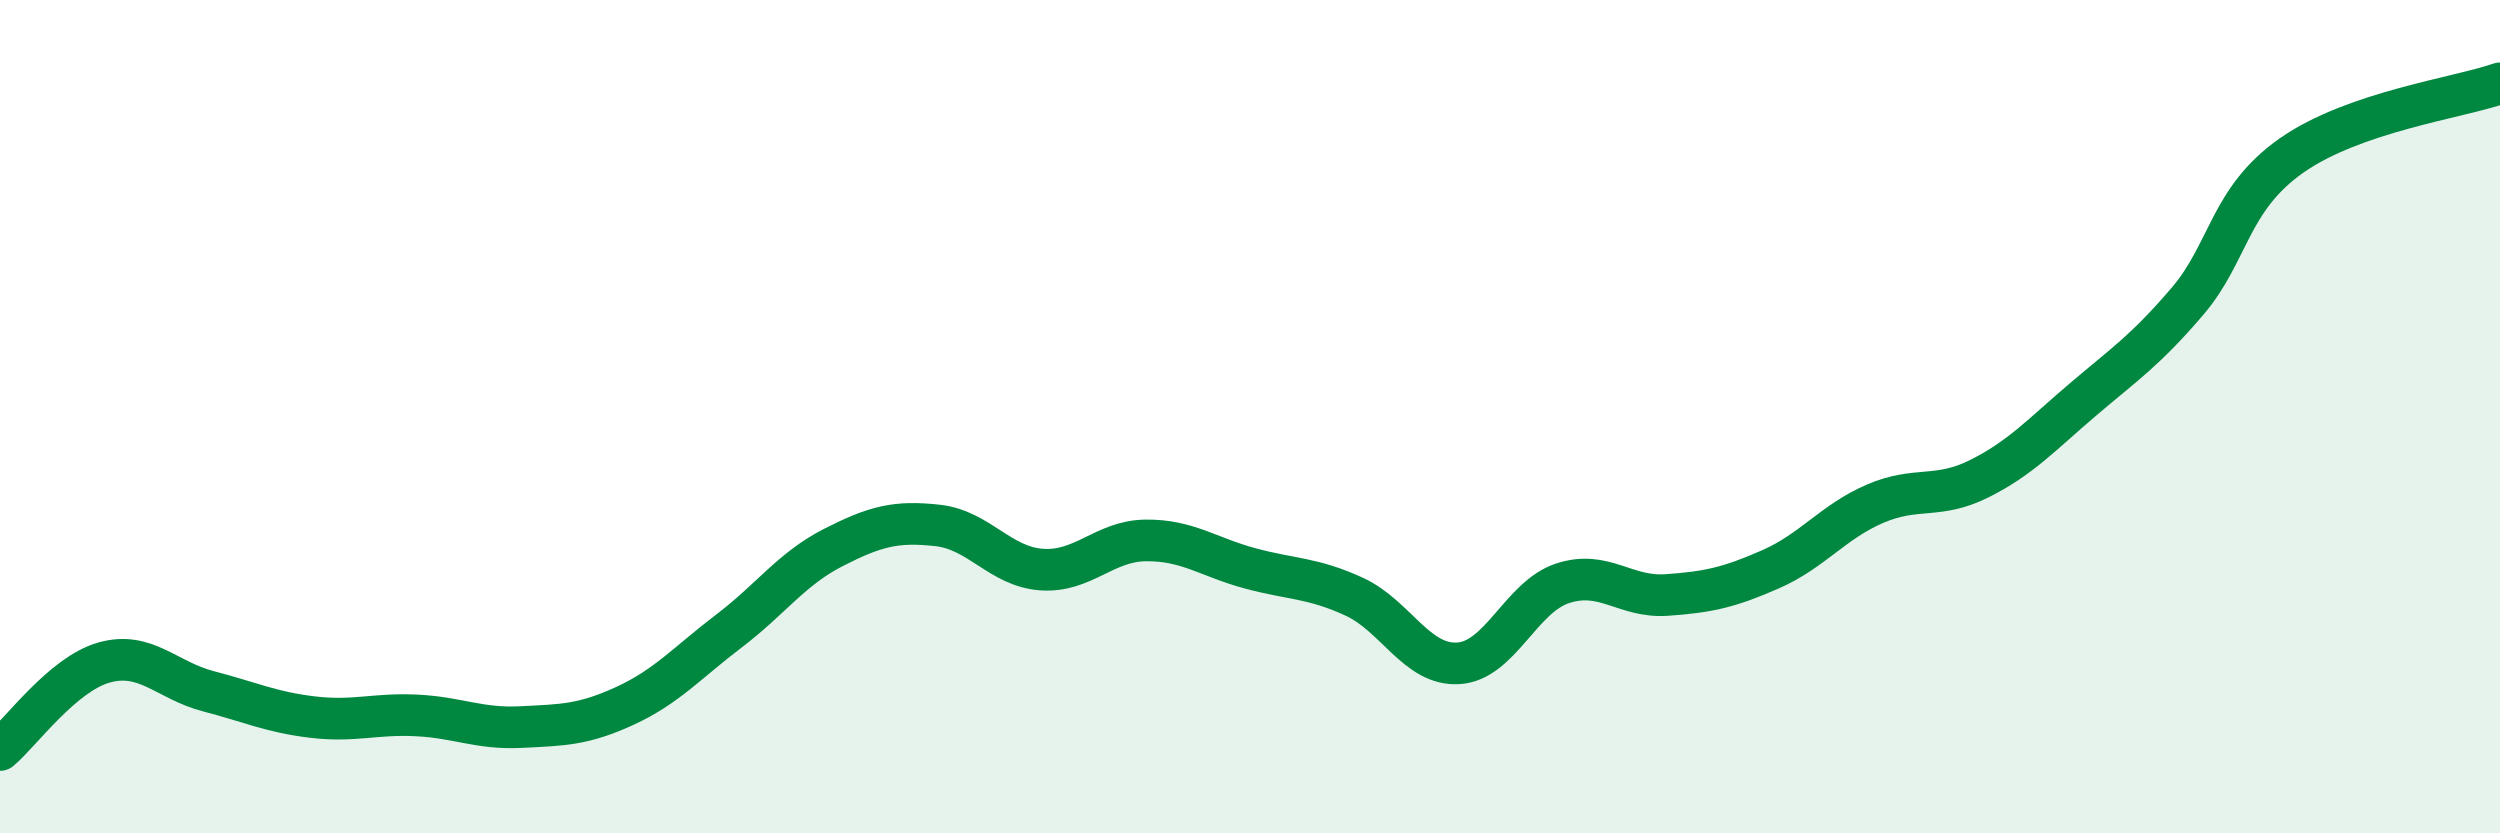
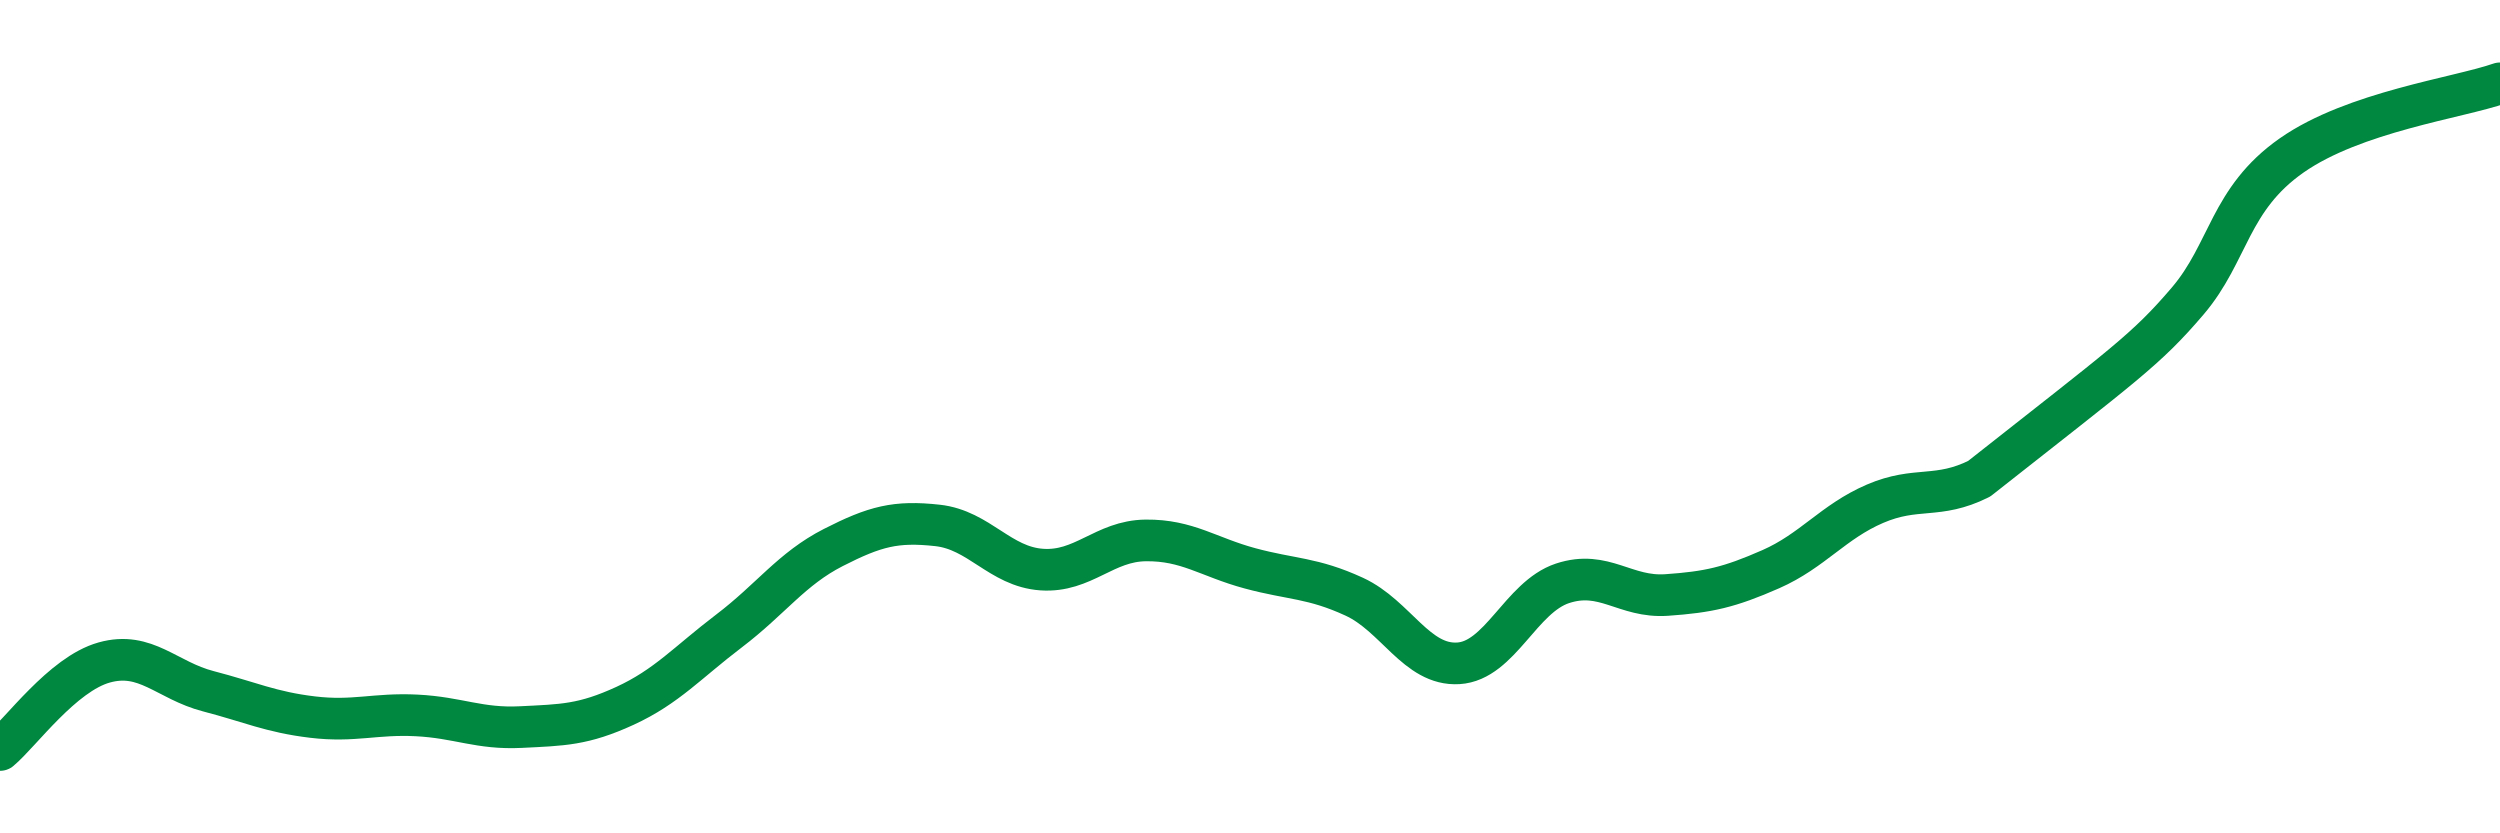
<svg xmlns="http://www.w3.org/2000/svg" width="60" height="20" viewBox="0 0 60 20">
-   <path d="M 0,18 C 0.5,17.58 1.5,16.18 2.5,15.9 C 3.5,15.62 4,16.33 5,16.59 C 6,16.85 6.5,17.09 7.5,17.21 C 8.5,17.33 9,17.12 10,17.17 C 11,17.22 11.5,17.5 12.5,17.45 C 13.5,17.4 14,17.4 15,16.94 C 16,16.48 16.5,15.9 17.5,15.14 C 18.5,14.38 19,13.65 20,13.14 C 21,12.63 21.5,12.5 22.5,12.61 C 23.5,12.72 24,13.6 25,13.67 C 26,13.74 26.5,12.98 27.5,12.97 C 28.5,12.96 29,13.37 30,13.64 C 31,13.91 31.5,13.86 32.5,14.32 C 33.5,14.78 34,15.98 35,15.92 C 36,15.86 36.5,14.33 37.5,14 C 38.5,13.67 39,14.35 40,14.28 C 41,14.21 41.5,14.1 42.5,13.66 C 43.5,13.22 44,12.52 45,12.09 C 46,11.66 46.5,11.99 47.5,11.49 C 48.5,10.99 49,10.43 50,9.58 C 51,8.73 51.5,8.4 52.5,7.23 C 53.5,6.06 53.5,4.78 55,3.73 C 56.5,2.68 59,2.35 60,2L60 20L0 20Z" fill="#008740" opacity="0.1" stroke-linecap="round" stroke-linejoin="round" />
-   <path d="M 0,18 C 0.5,17.58 1.5,16.18 2.5,15.9 C 3.5,15.62 4,16.33 5,16.59 C 6,16.85 6.5,17.09 7.5,17.21 C 8.5,17.33 9,17.12 10,17.17 C 11,17.22 11.5,17.5 12.5,17.45 C 13.5,17.4 14,17.4 15,16.94 C 16,16.48 16.5,15.9 17.5,15.14 C 18.5,14.38 19,13.65 20,13.14 C 21,12.63 21.5,12.5 22.5,12.61 C 23.5,12.72 24,13.6 25,13.67 C 26,13.74 26.5,12.98 27.5,12.97 C 28.5,12.96 29,13.37 30,13.64 C 31,13.91 31.5,13.86 32.5,14.32 C 33.5,14.78 34,15.98 35,15.92 C 36,15.86 36.5,14.33 37.5,14 C 38.5,13.67 39,14.35 40,14.28 C 41,14.21 41.5,14.1 42.5,13.66 C 43.5,13.22 44,12.52 45,12.09 C 46,11.66 46.5,11.99 47.5,11.49 C 48.5,10.99 49,10.43 50,9.58 C 51,8.73 51.5,8.4 52.5,7.23 C 53.5,6.06 53.5,4.78 55,3.73 C 56.5,2.68 59,2.35 60,2" stroke="#008740" stroke-width="1" fill="none" stroke-linecap="round" stroke-linejoin="round" />
+   <path d="M 0,18 C 0.5,17.58 1.5,16.18 2.5,15.9 C 3.5,15.62 4,16.33 5,16.59 C 6,16.85 6.5,17.09 7.5,17.21 C 8.5,17.33 9,17.12 10,17.17 C 11,17.22 11.5,17.5 12.5,17.45 C 13.5,17.4 14,17.4 15,16.94 C 16,16.48 16.5,15.9 17.5,15.14 C 18.5,14.38 19,13.65 20,13.14 C 21,12.63 21.5,12.5 22.5,12.61 C 23.5,12.72 24,13.6 25,13.67 C 26,13.74 26.5,12.98 27.5,12.97 C 28.5,12.96 29,13.37 30,13.64 C 31,13.91 31.5,13.86 32.5,14.32 C 33.5,14.78 34,15.98 35,15.92 C 36,15.86 36.5,14.33 37.5,14 C 38.5,13.67 39,14.35 40,14.28 C 41,14.21 41.5,14.1 42.5,13.66 C 43.5,13.22 44,12.52 45,12.09 C 46,11.66 46.5,11.99 47.5,11.49 C 51,8.73 51.5,8.4 52.5,7.23 C 53.5,6.06 53.5,4.78 55,3.73 C 56.5,2.68 59,2.35 60,2" stroke="#008740" stroke-width="1" fill="none" stroke-linecap="round" stroke-linejoin="round" />
</svg>